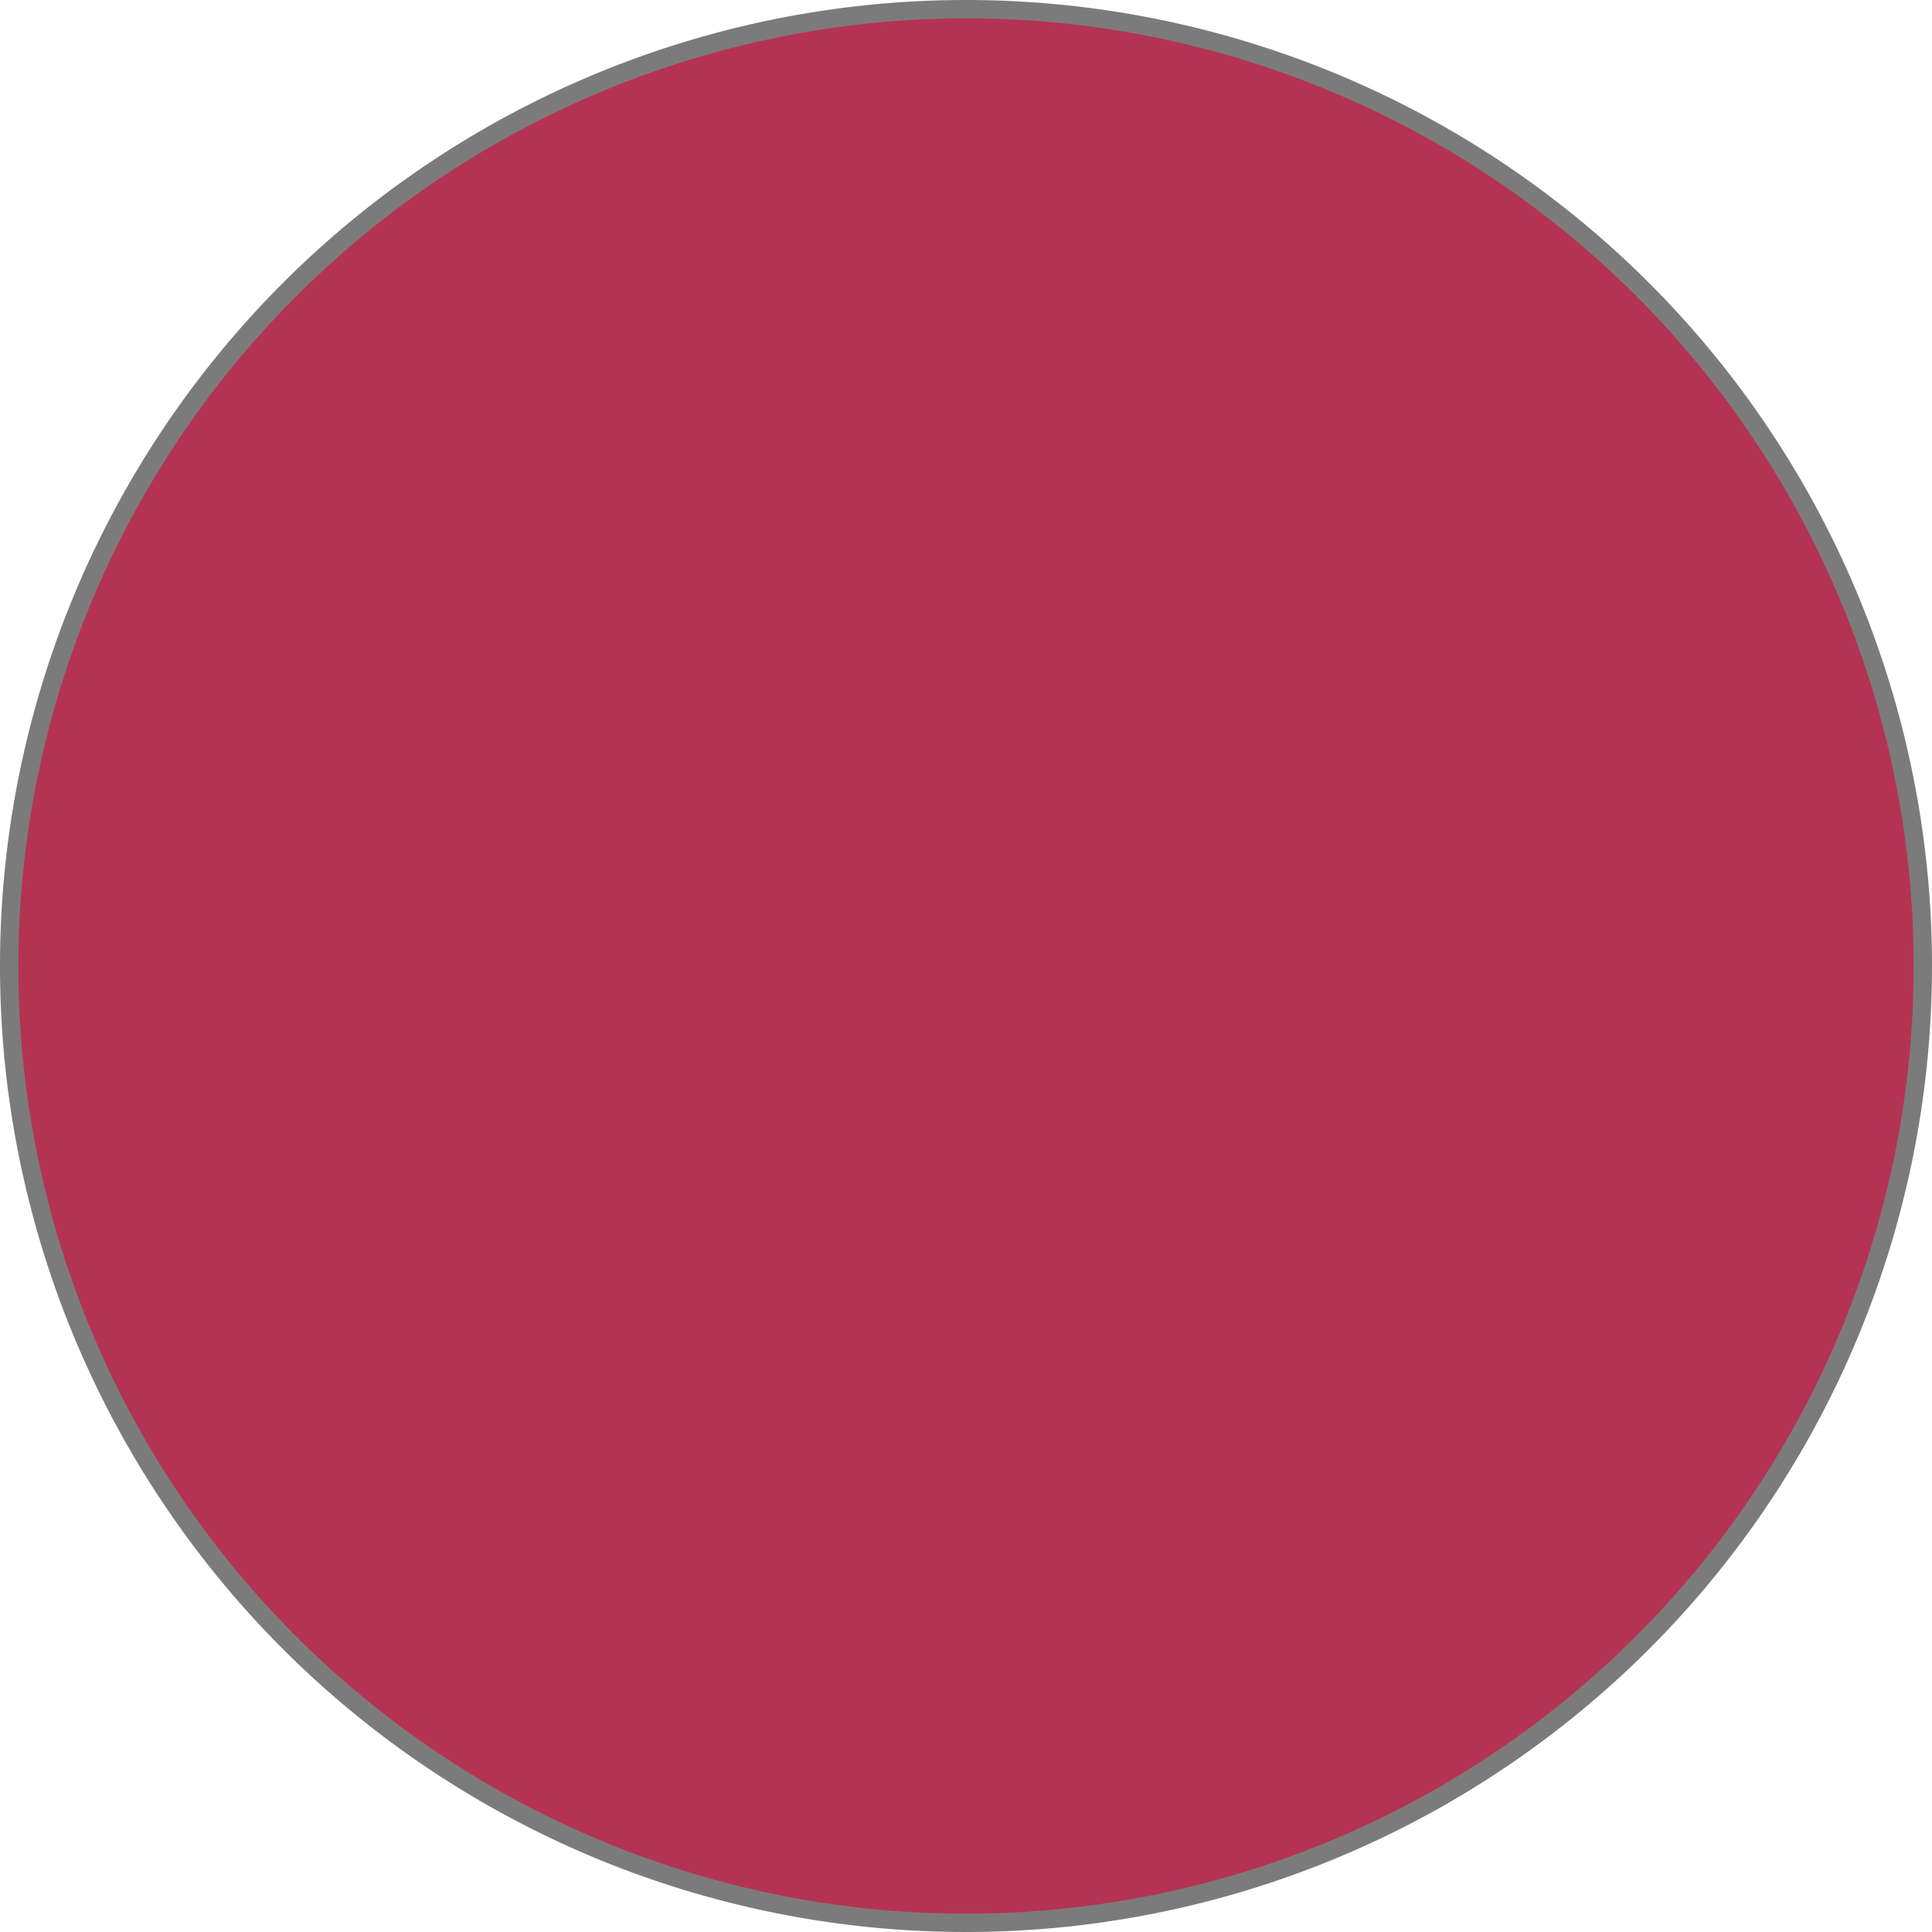
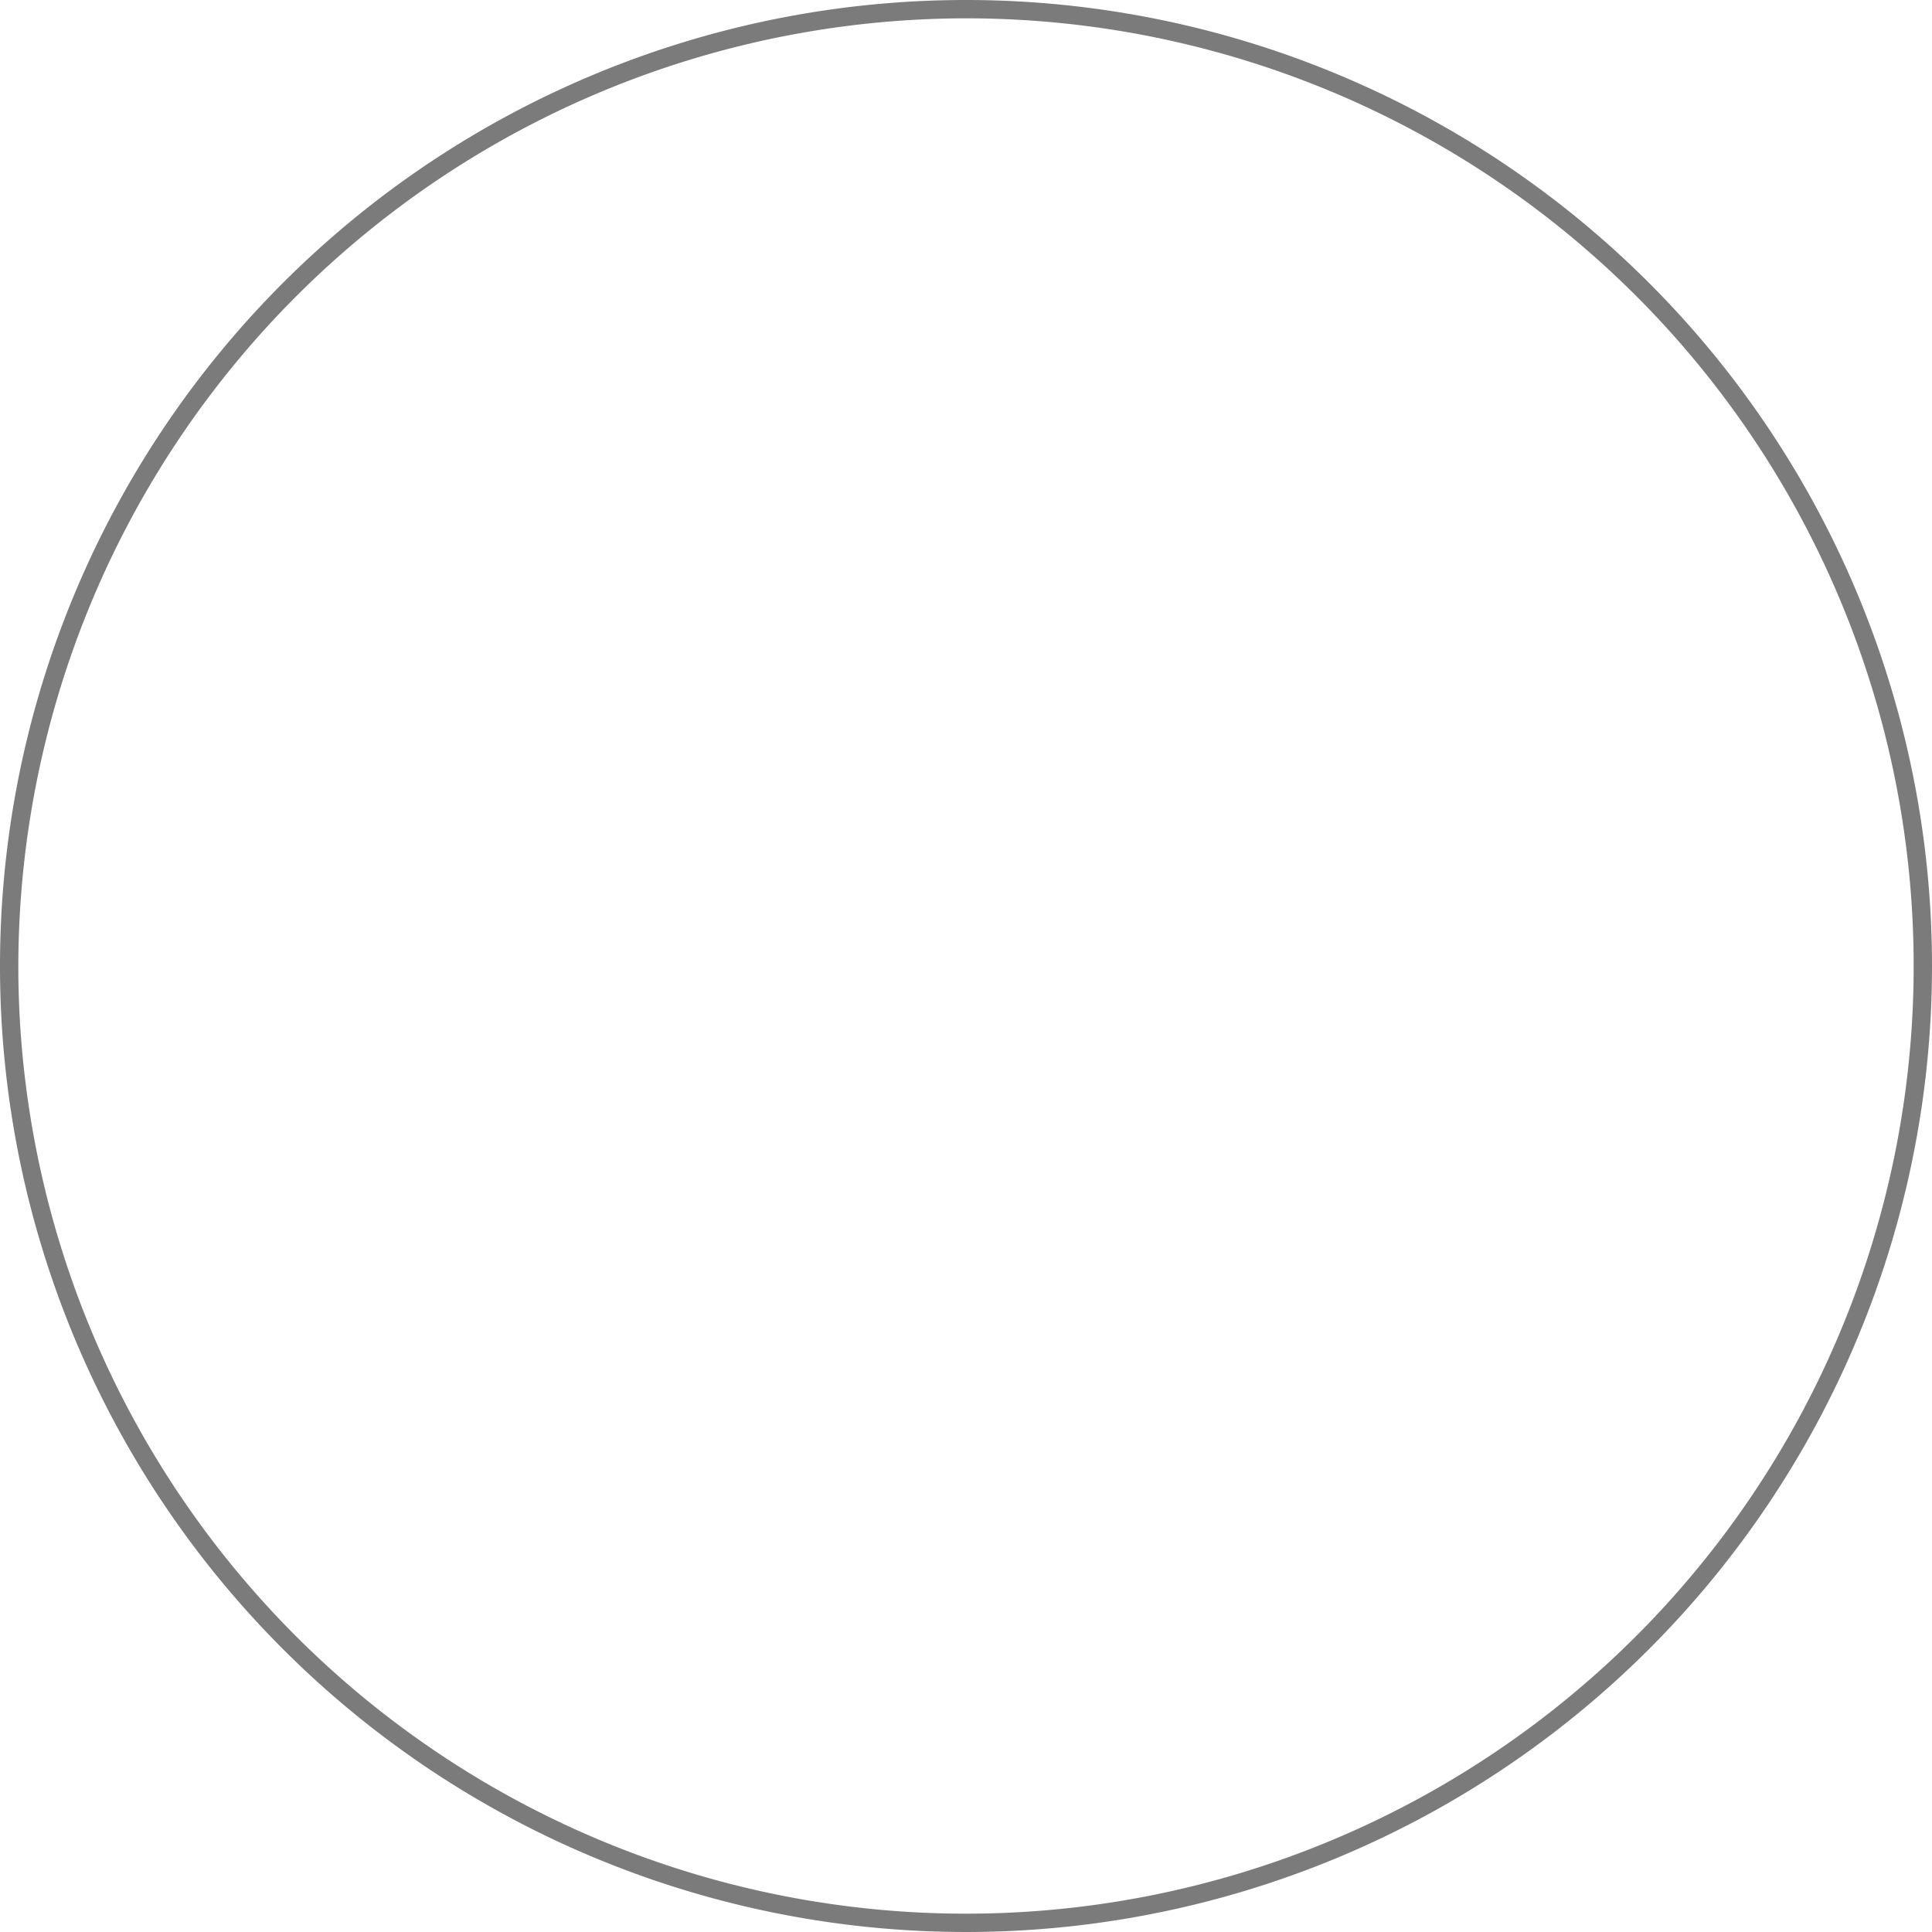
<svg xmlns="http://www.w3.org/2000/svg" data-name="Layer 1" viewBox="0 0 79.06 79.06">
-   <path d="M39.53 78.69a39.16 39.16 0 1 1 39.16-39.16 39.2 39.2 0 0 1-39.16 39.16z" fill="#b53352" />
  <path d="M39.53.75A38.78 38.78 0 1 1 .75 39.53 38.83 38.83 0 0 1 39.53.75m0-.75a39.53 39.53 0 1 0 39.53 39.53A39.53 39.53 0 0 0 39.53 0z" fill="#7c7b7b" />
</svg>